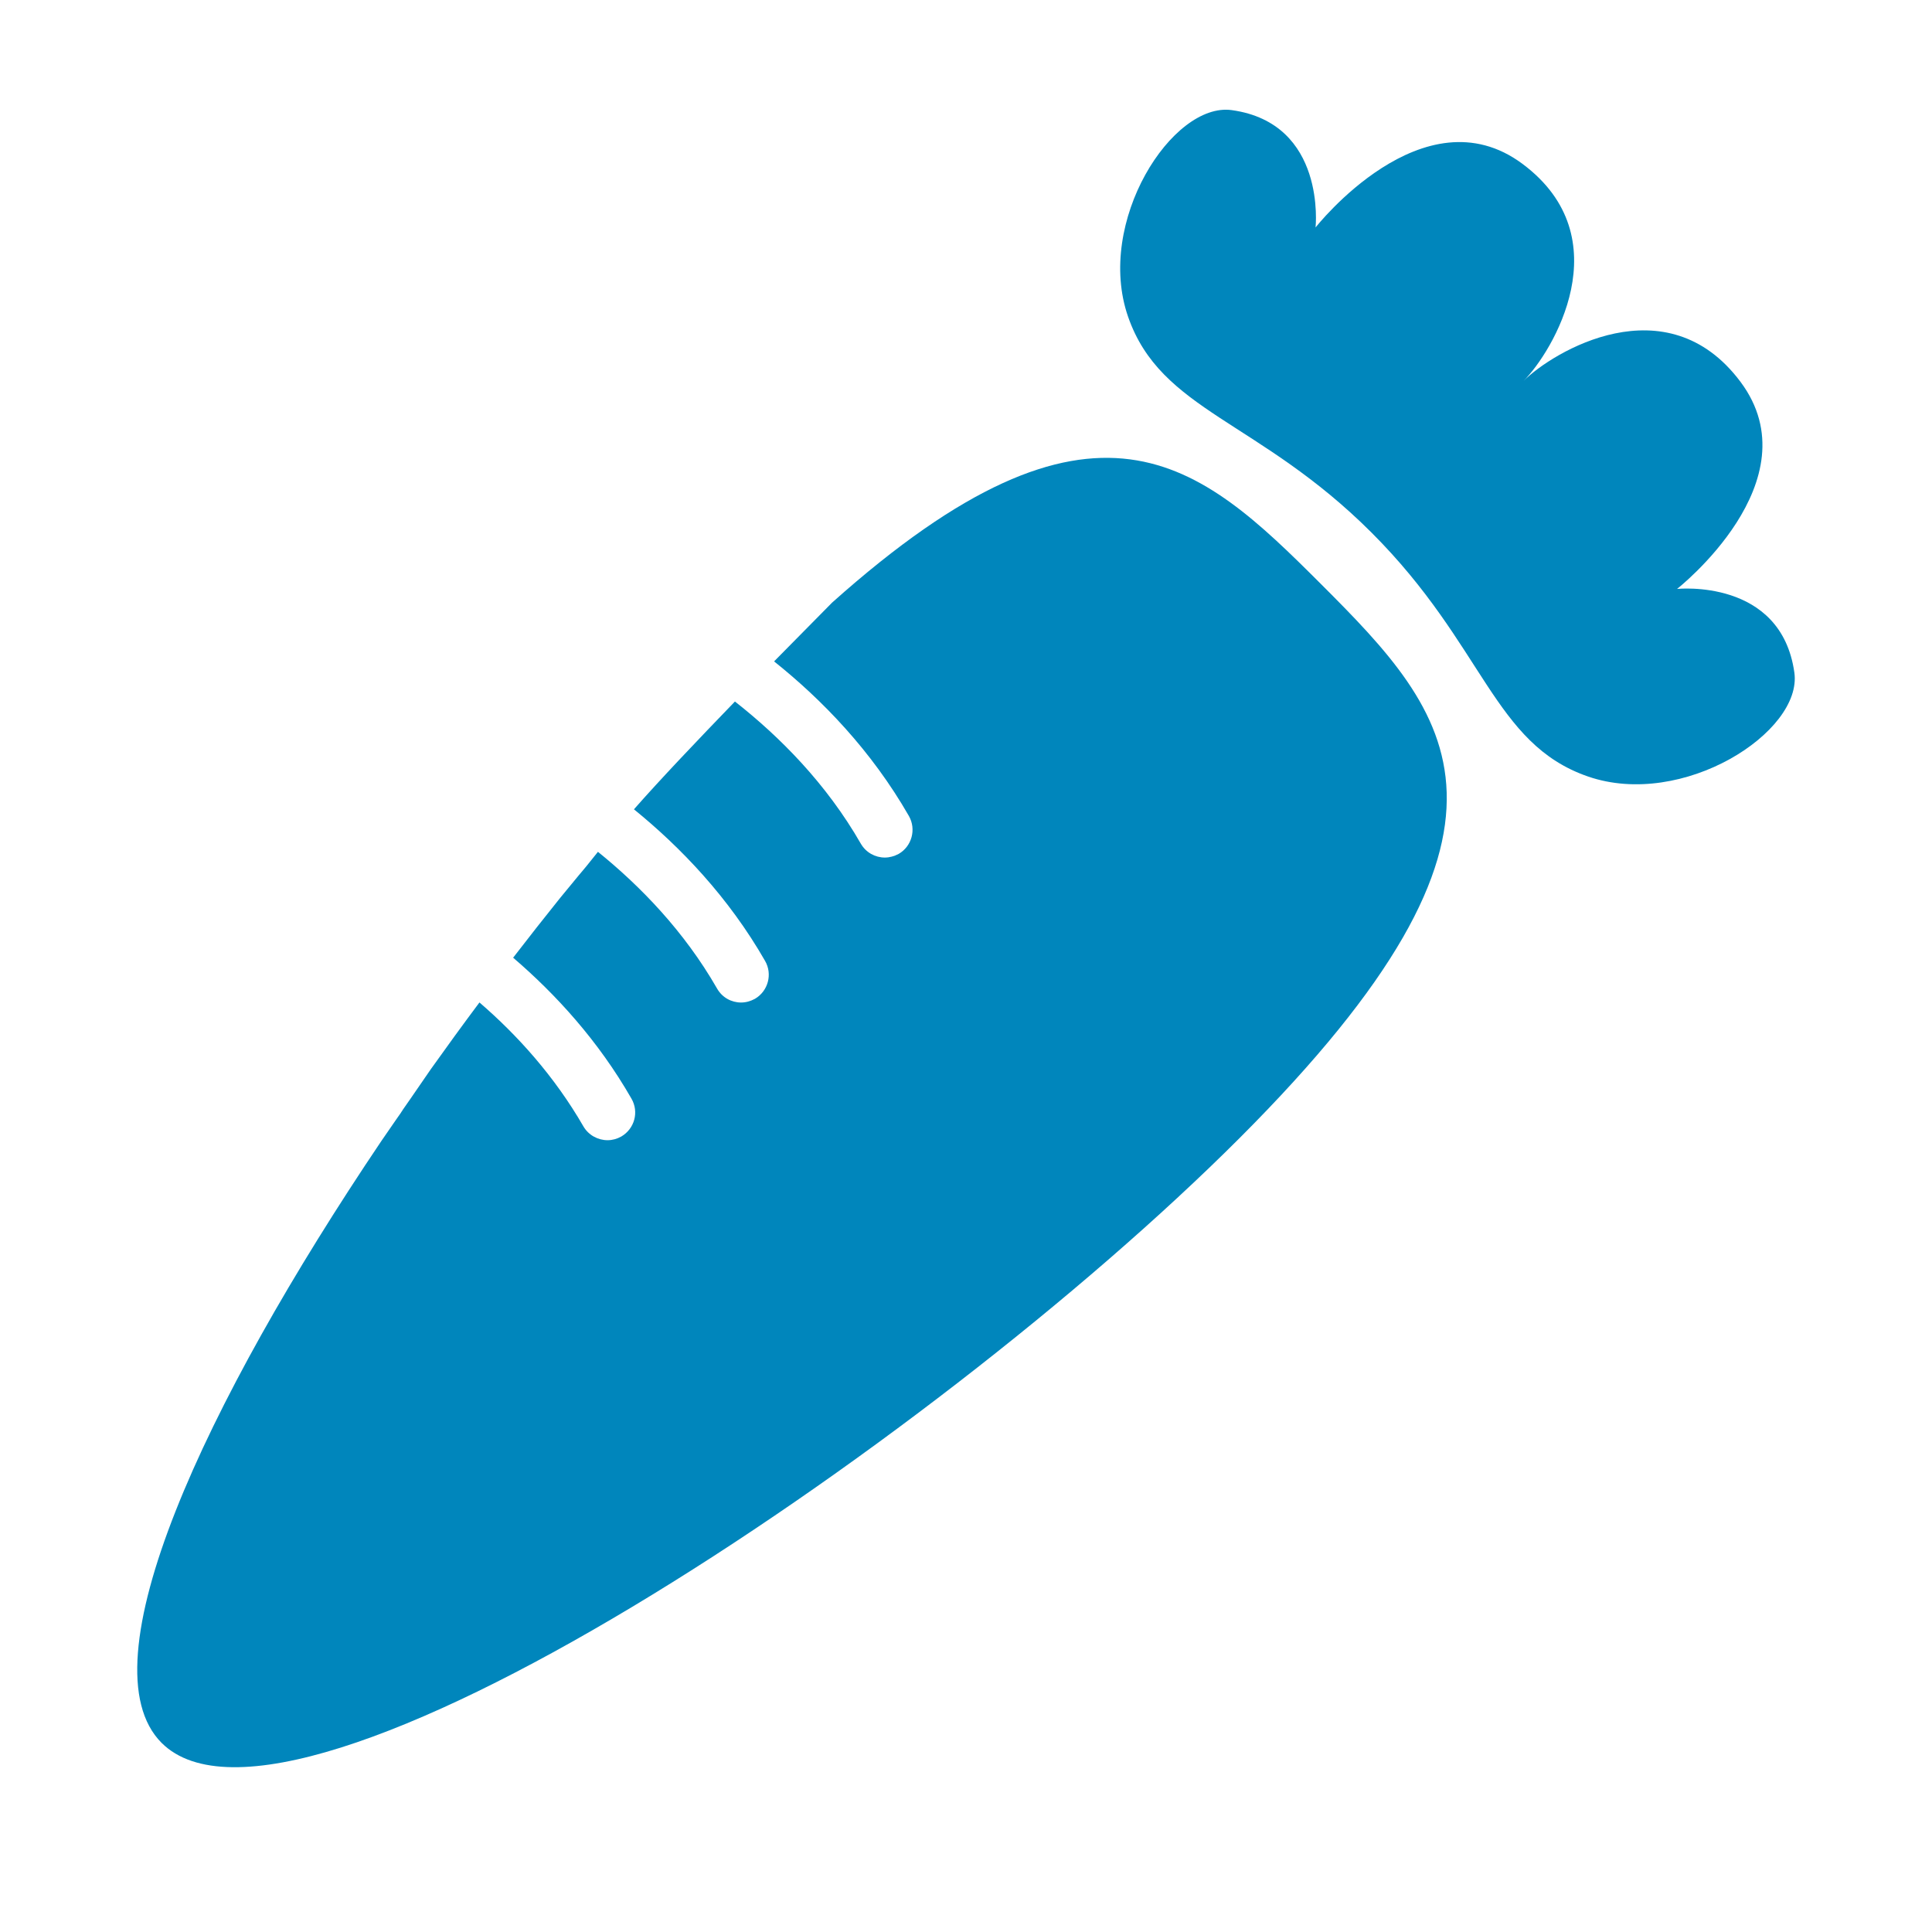
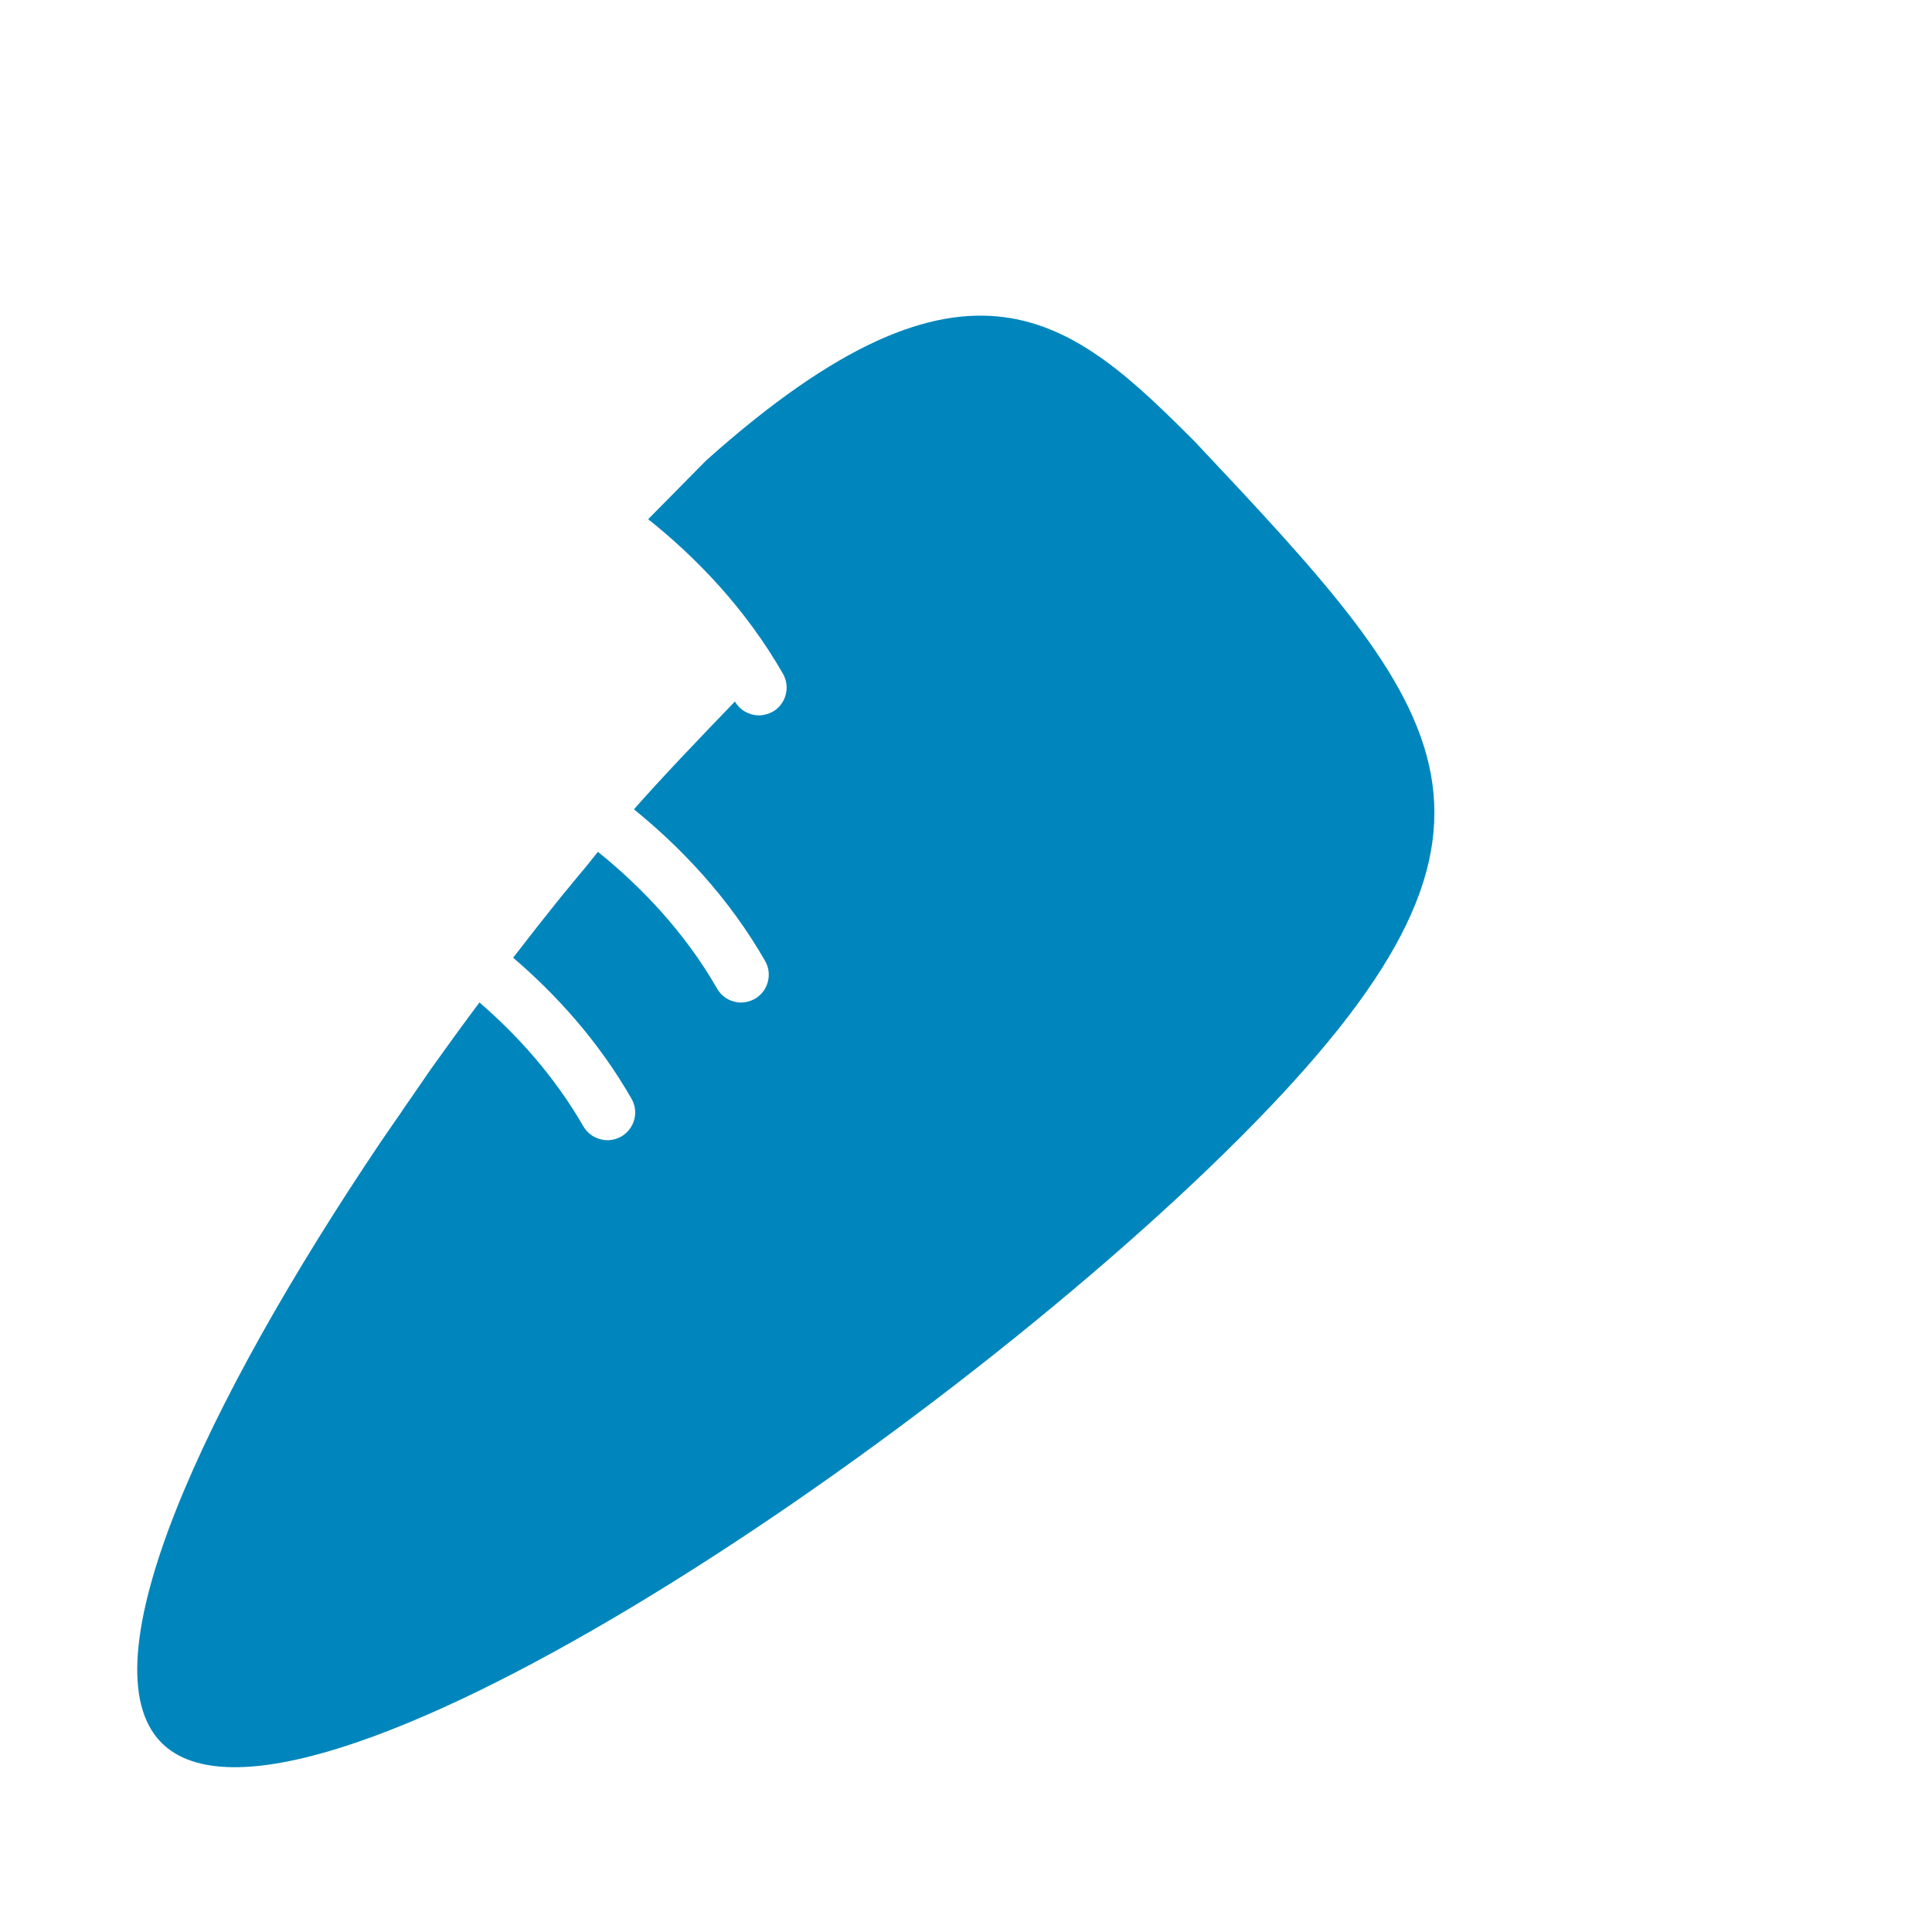
<svg xmlns="http://www.w3.org/2000/svg" version="1.1" id="Layer_1" x="0px" y="0px" viewBox="0 0 300 300" style="enable-background:new 0 0 300 300;" xml:space="preserve">
  <style type="text/css">
	.st0{fill:#0086BC;}
</style>
  <g>
-     <path class="st0" d="M278.63,104.45c-2.06-14.72-18.22-13-18.22-13s21.36-16.75,9.86-32.15c-11.5-15.4-29.22-4.62-33.69-0.15   c4.47-4.47,15.25-22.19-0.15-33.69s-32.15,9.86-32.15,9.86S206,19.15,191.27,17.1c-9.22-1.29-21.21,17.35-16.11,32.06   c5.1,14.72,20.3,16.03,37.84,33.57s18.85,32.74,33.57,37.84C261.28,125.66,279.91,113.67,278.63,104.45z" />
-     <path class="st0" d="M192.48,176.72C143.81,225.39,45.39,290.9,25.09,270.63c-12.17-12.2,6.6-52.6,34.11-93.43   c1.89-2.76,2.76-3.99,3.1-4.48v-0.03c0.03-0.06,0.06-0.09,0.09-0.09v-0.03c0.03-0.03,0.03-0.06,0.06-0.06c0,0,0,0,0-0.03   c0,0,0.03,0,0.03-0.03c0,0,0,0,0-0.03c0.43-0.6,1.58-2.27,4.42-6.4c2.47-3.47,5-6.95,7.55-10.36c5.86,5.05,11.63,11.43,16.14,19.24   c0.8,1.38,2.27,2.15,3.76,2.15c0.72,0,1.46-0.2,2.12-0.57c2.07-1.21,2.78-3.82,1.58-5.89c-5.17-9.02-11.77-16.22-18.37-21.88   c2.41-3.13,4.85-6.23,7.29-9.27c2.64-3.22,3.65-4.42,3.99-4.82l0.14-0.17c0.2-0.26,0.69-0.86,1.75-2.18   c6.6,5.34,13.38,12.32,18.49,21.22c0.8,1.41,2.24,2.18,3.73,2.18c0.75,0,1.46-0.2,2.15-0.57c2.07-1.21,2.76-3.85,1.58-5.89   c-5.68-9.91-13.12-17.66-20.36-23.54c4.08-4.65,9.99-10.85,15.68-16.74c6.95,5.46,14.18,12.72,19.55,22.08   c0.8,1.38,2.24,2.15,3.73,2.15c0.72,0,1.46-0.2,2.15-0.57c2.04-1.18,2.76-3.82,1.58-5.89c-5.83-10.16-13.49-18.06-20.93-24   c3.65-3.7,6.86-6.95,9.01-9.13c40.97-36.61,57.05-21.73,75.86-2.93C225.38,110.94,241.14,128.05,192.48,176.72z" />
+     <path class="st0" d="M192.48,176.72C143.81,225.39,45.39,290.9,25.09,270.63c-12.17-12.2,6.6-52.6,34.11-93.43   c1.89-2.76,2.76-3.99,3.1-4.48v-0.03c0.03-0.06,0.06-0.09,0.09-0.09v-0.03c0.03-0.03,0.03-0.06,0.06-0.06c0,0,0,0,0-0.03   c0,0,0.03,0,0.03-0.03c0,0,0,0,0-0.03c0.43-0.6,1.58-2.27,4.42-6.4c2.47-3.47,5-6.95,7.55-10.36c5.86,5.05,11.63,11.43,16.14,19.24   c0.8,1.38,2.27,2.15,3.76,2.15c0.72,0,1.46-0.2,2.12-0.57c2.07-1.21,2.78-3.82,1.58-5.89c-5.17-9.02-11.77-16.22-18.37-21.88   c2.41-3.13,4.85-6.23,7.29-9.27c2.64-3.22,3.65-4.42,3.99-4.82l0.14-0.17c0.2-0.26,0.69-0.86,1.75-2.18   c6.6,5.34,13.38,12.32,18.49,21.22c0.8,1.41,2.24,2.18,3.73,2.18c0.75,0,1.46-0.2,2.15-0.57c2.07-1.21,2.76-3.85,1.58-5.89   c-5.68-9.91-13.12-17.66-20.36-23.54c4.08-4.65,9.99-10.85,15.68-16.74c0.8,1.38,2.24,2.15,3.73,2.15c0.72,0,1.46-0.2,2.15-0.57c2.04-1.18,2.76-3.82,1.58-5.89c-5.83-10.16-13.49-18.06-20.93-24   c3.65-3.7,6.86-6.95,9.01-9.13c40.97-36.61,57.05-21.73,75.86-2.93C225.38,110.94,241.14,128.05,192.48,176.72z" />
  </g>
</svg>